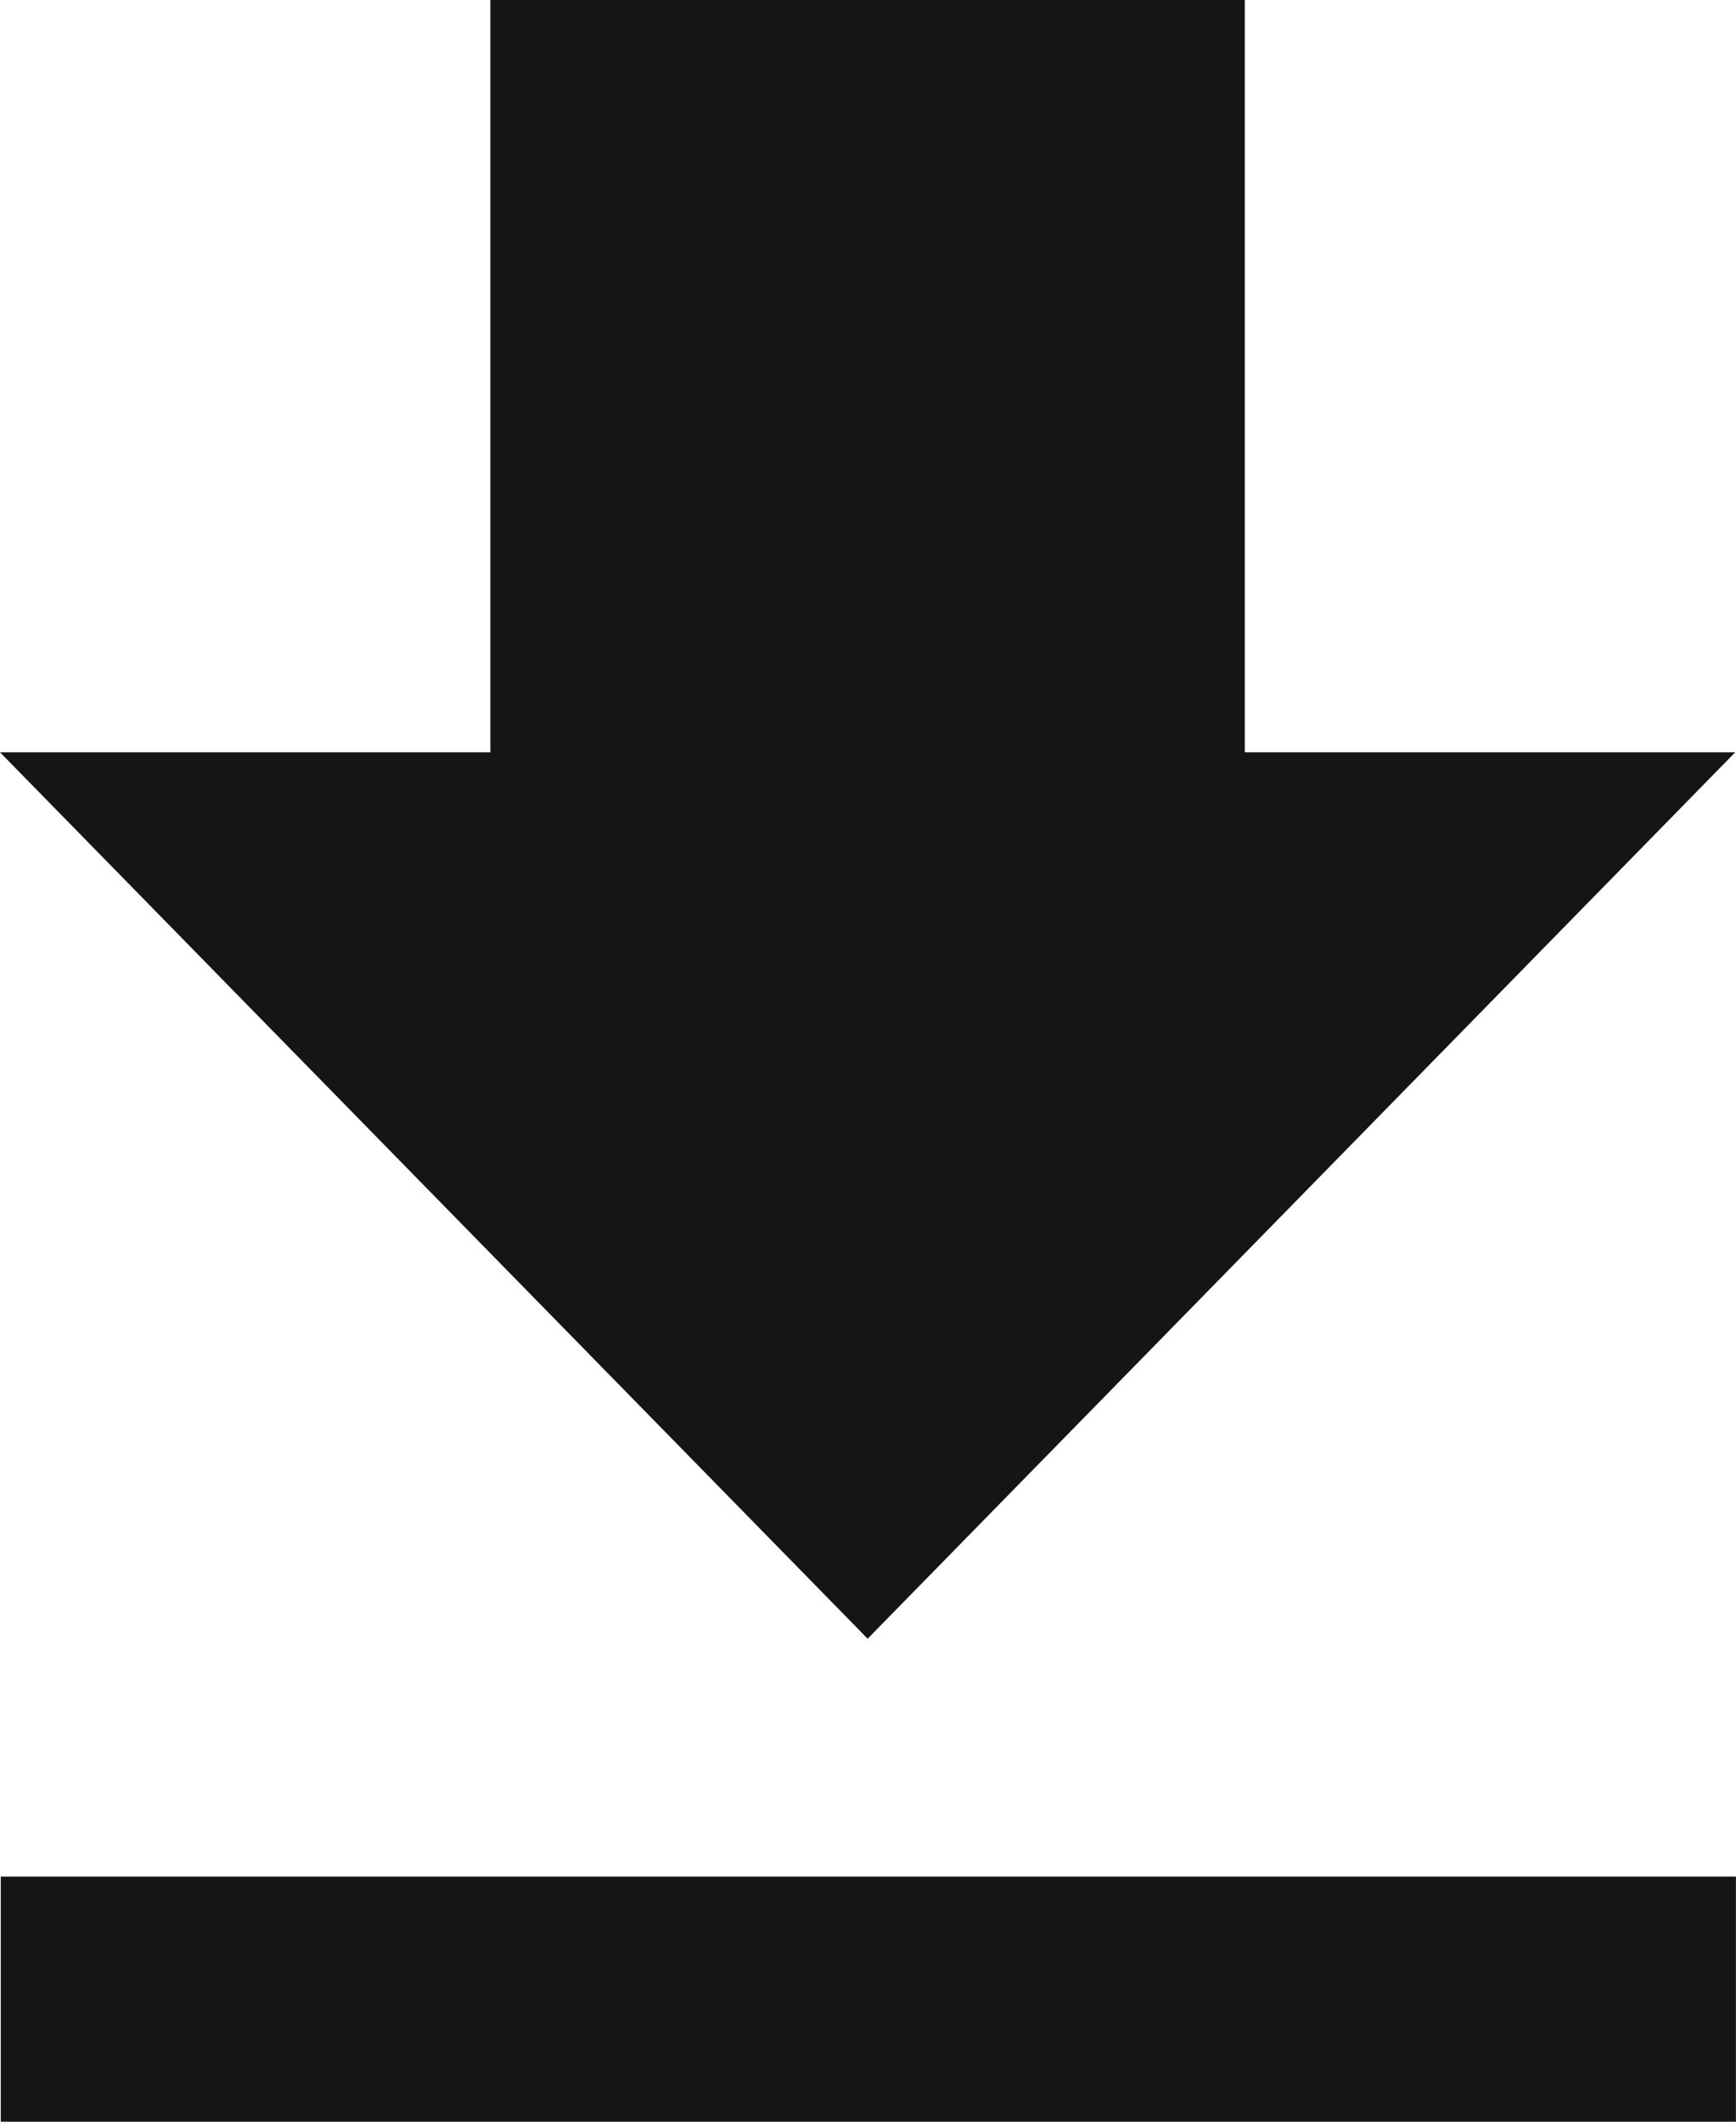
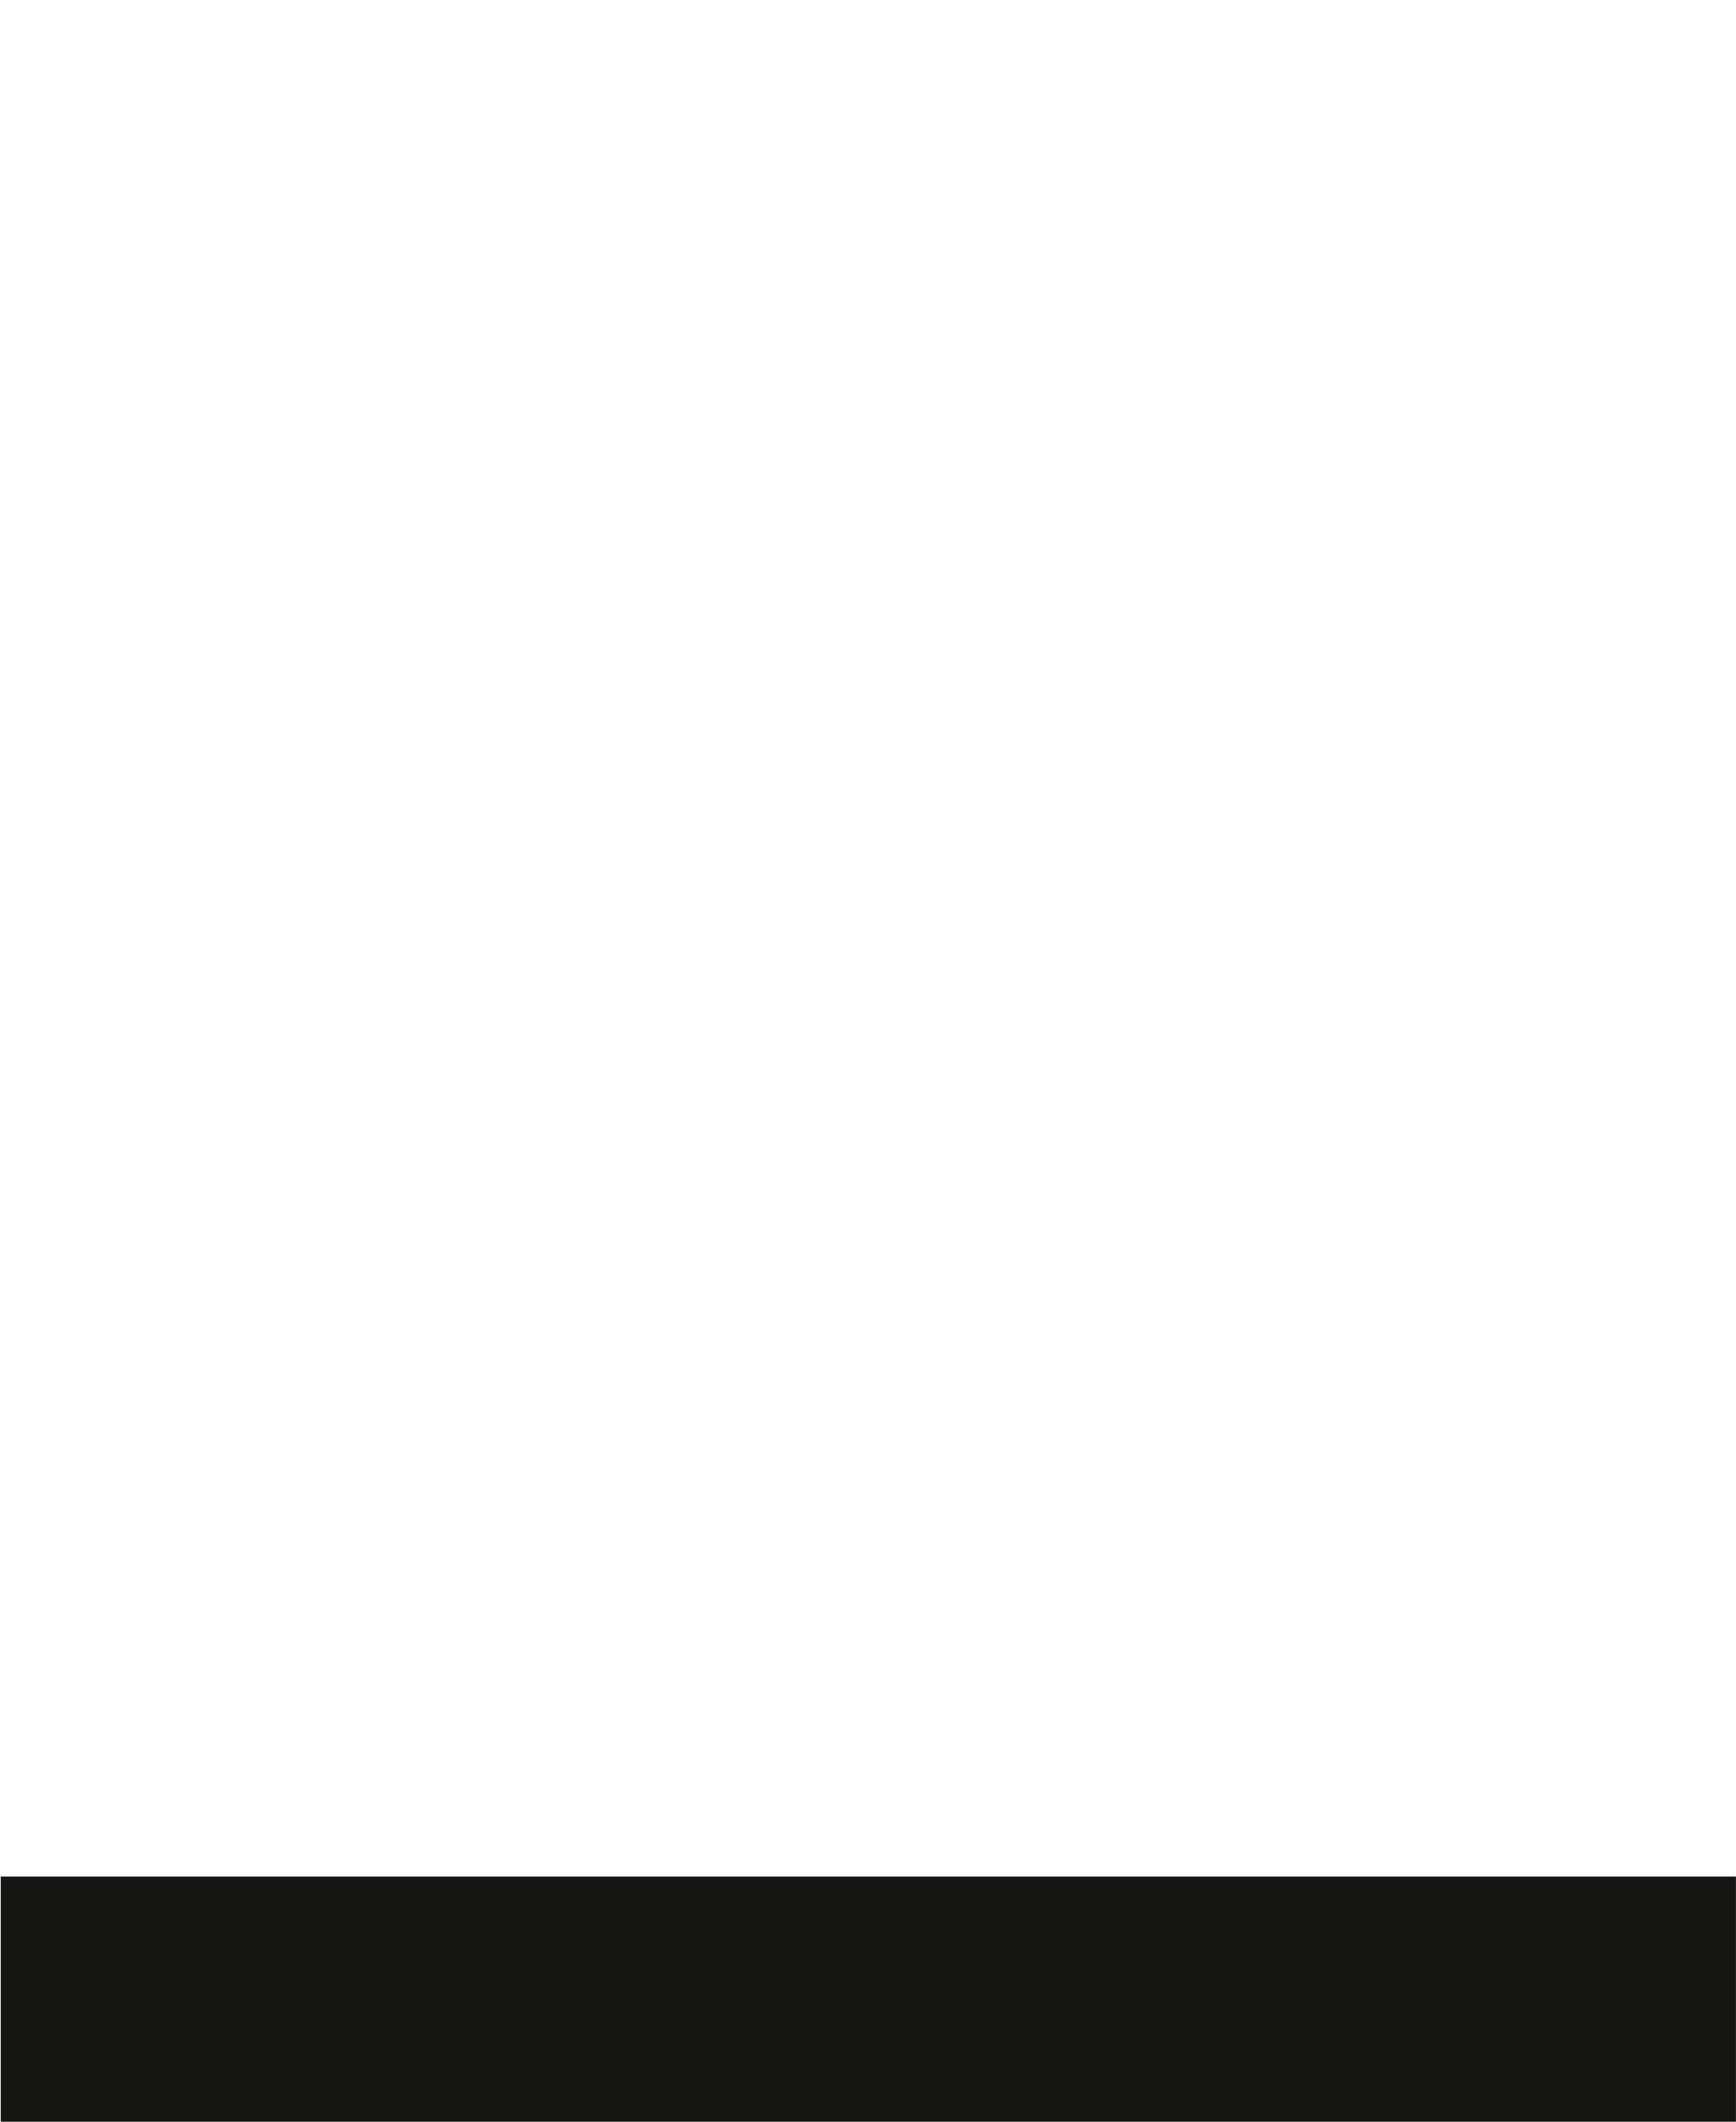
<svg xmlns="http://www.w3.org/2000/svg" version="1.1" baseProfile="tiny" id="Ebene_1" x="0px" y="0px" width="25px" height="30.557px" viewBox="0 0 25 30.557" xml:space="preserve">
  <g>
-     <polygon fill="#151513" points="12.495,23.6 24.989,10.834 17.926,10.834 17.926,0 7.062,0 7.062,10.834 0,10.834  " />
    <rect x="0.011" y="27.025" fill="#151513" width="24.988" height="3.531" />
  </g>
</svg>